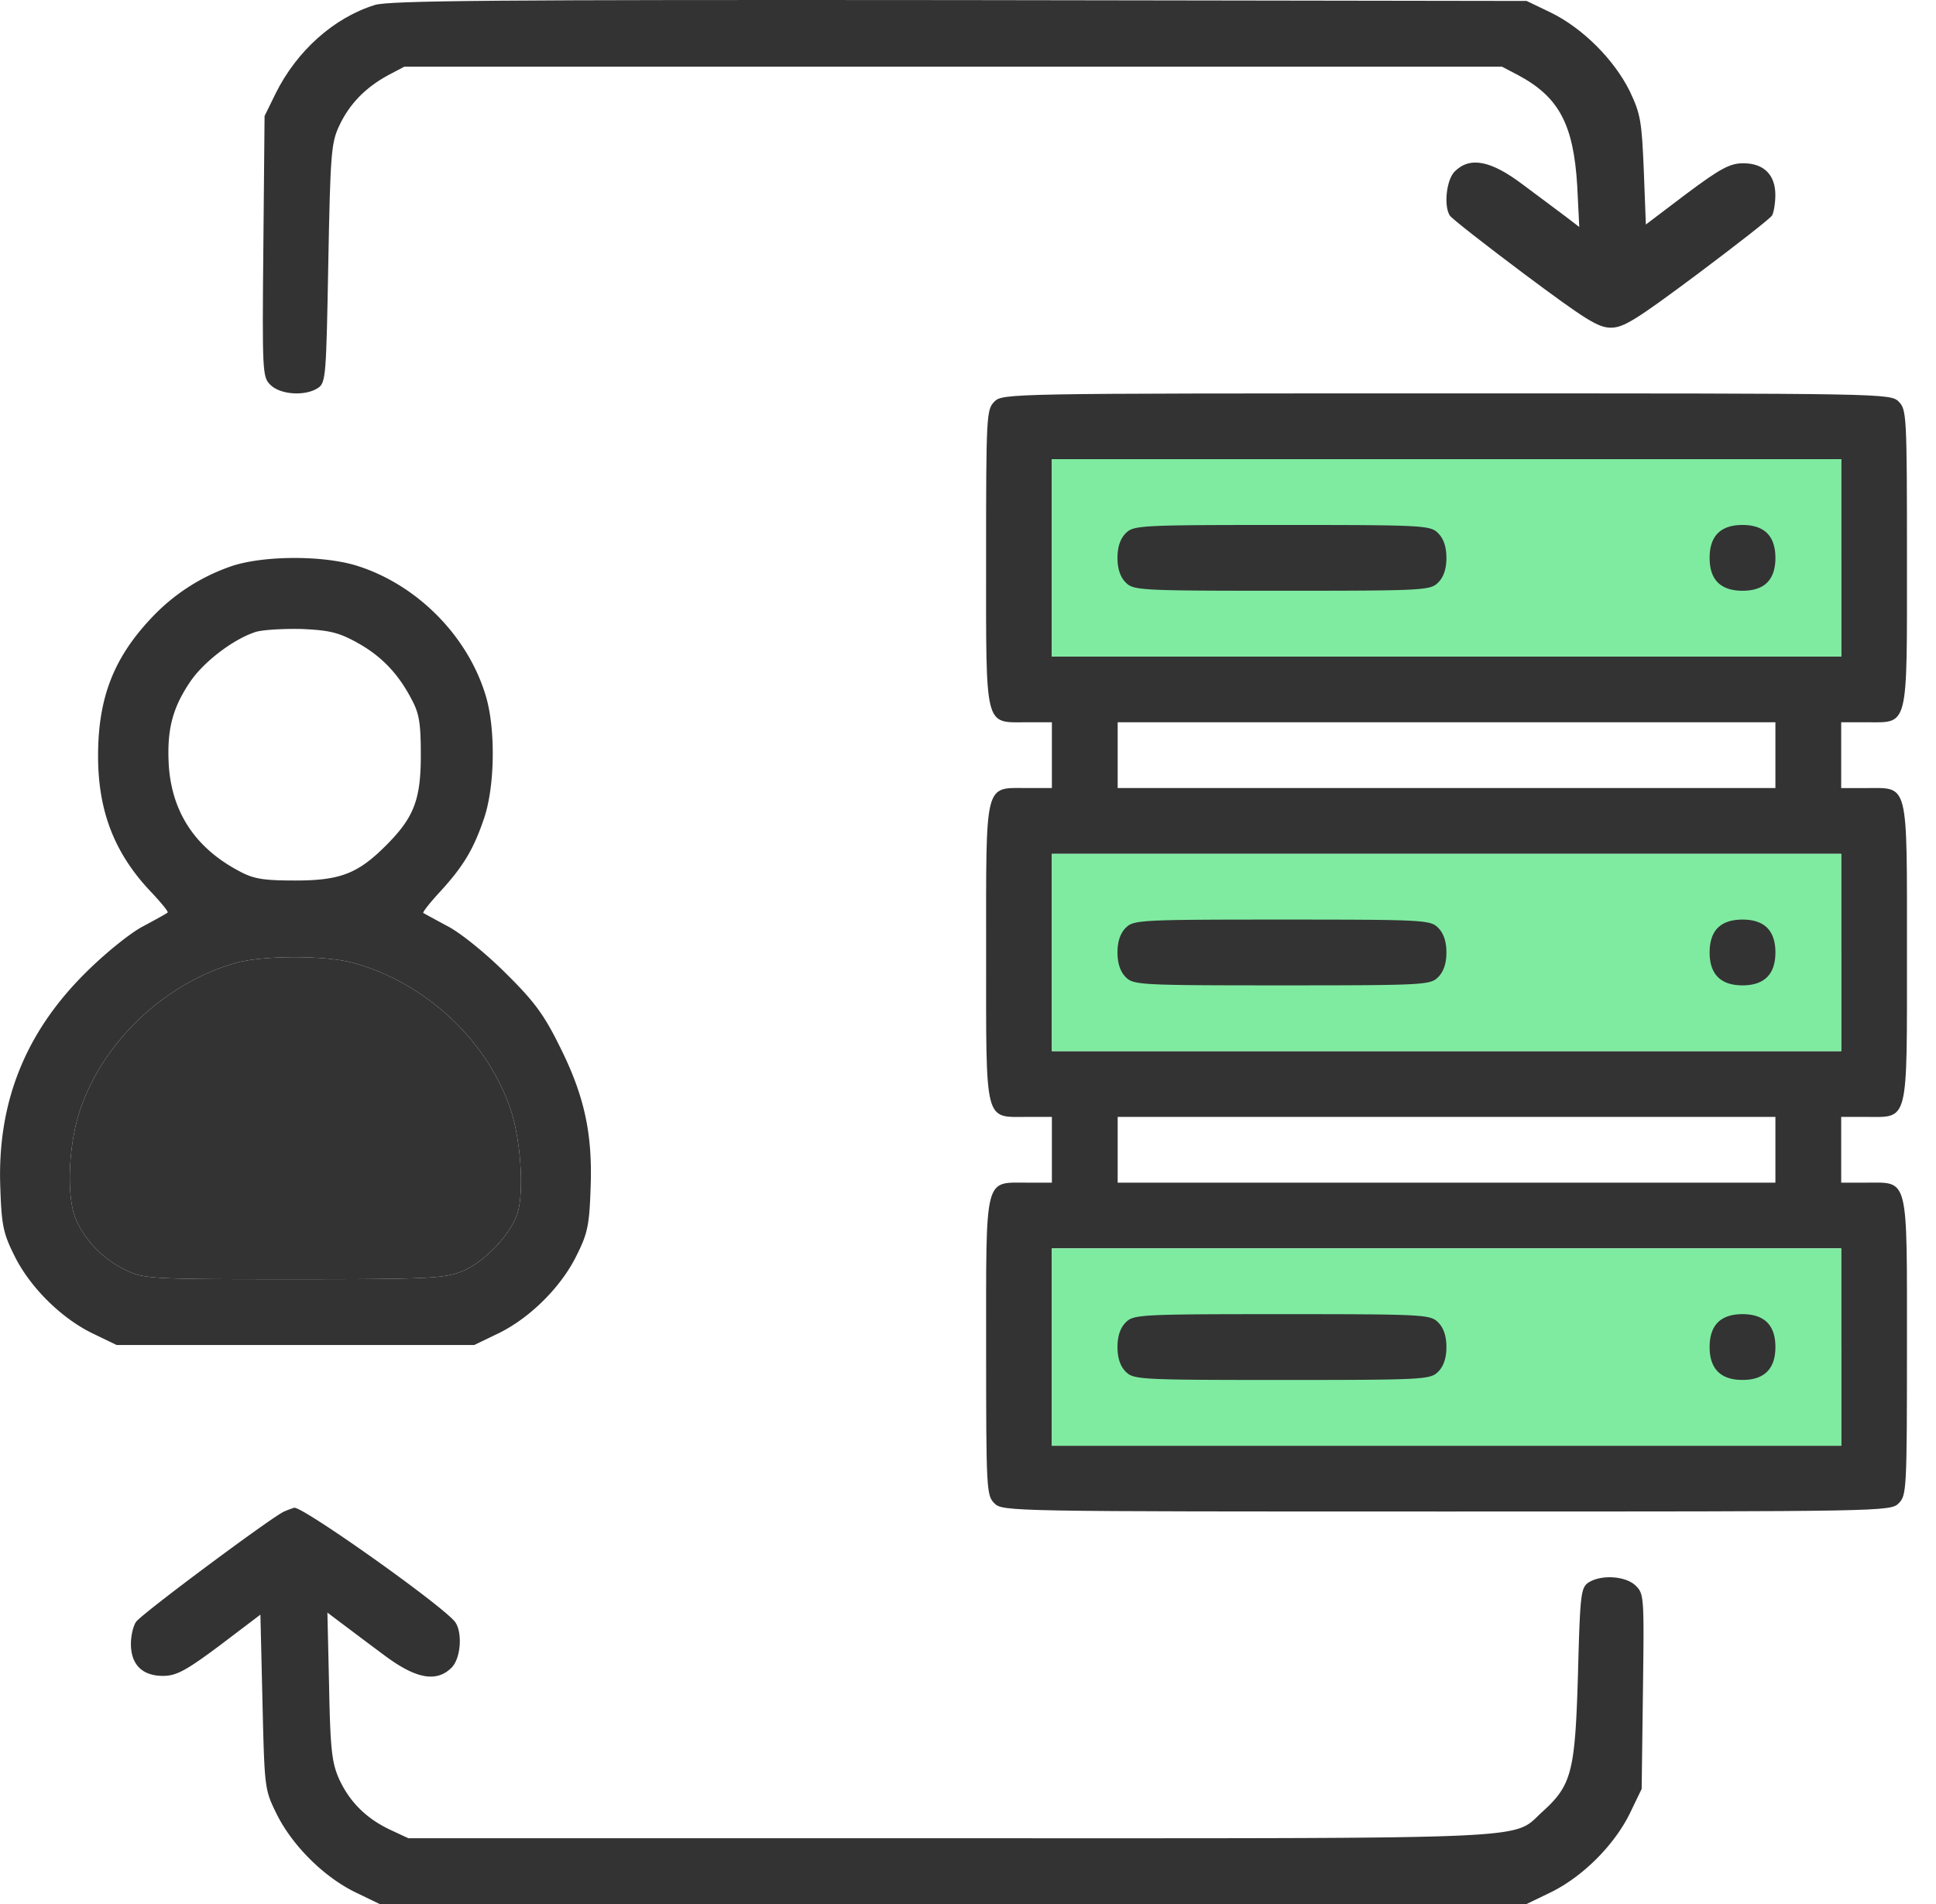
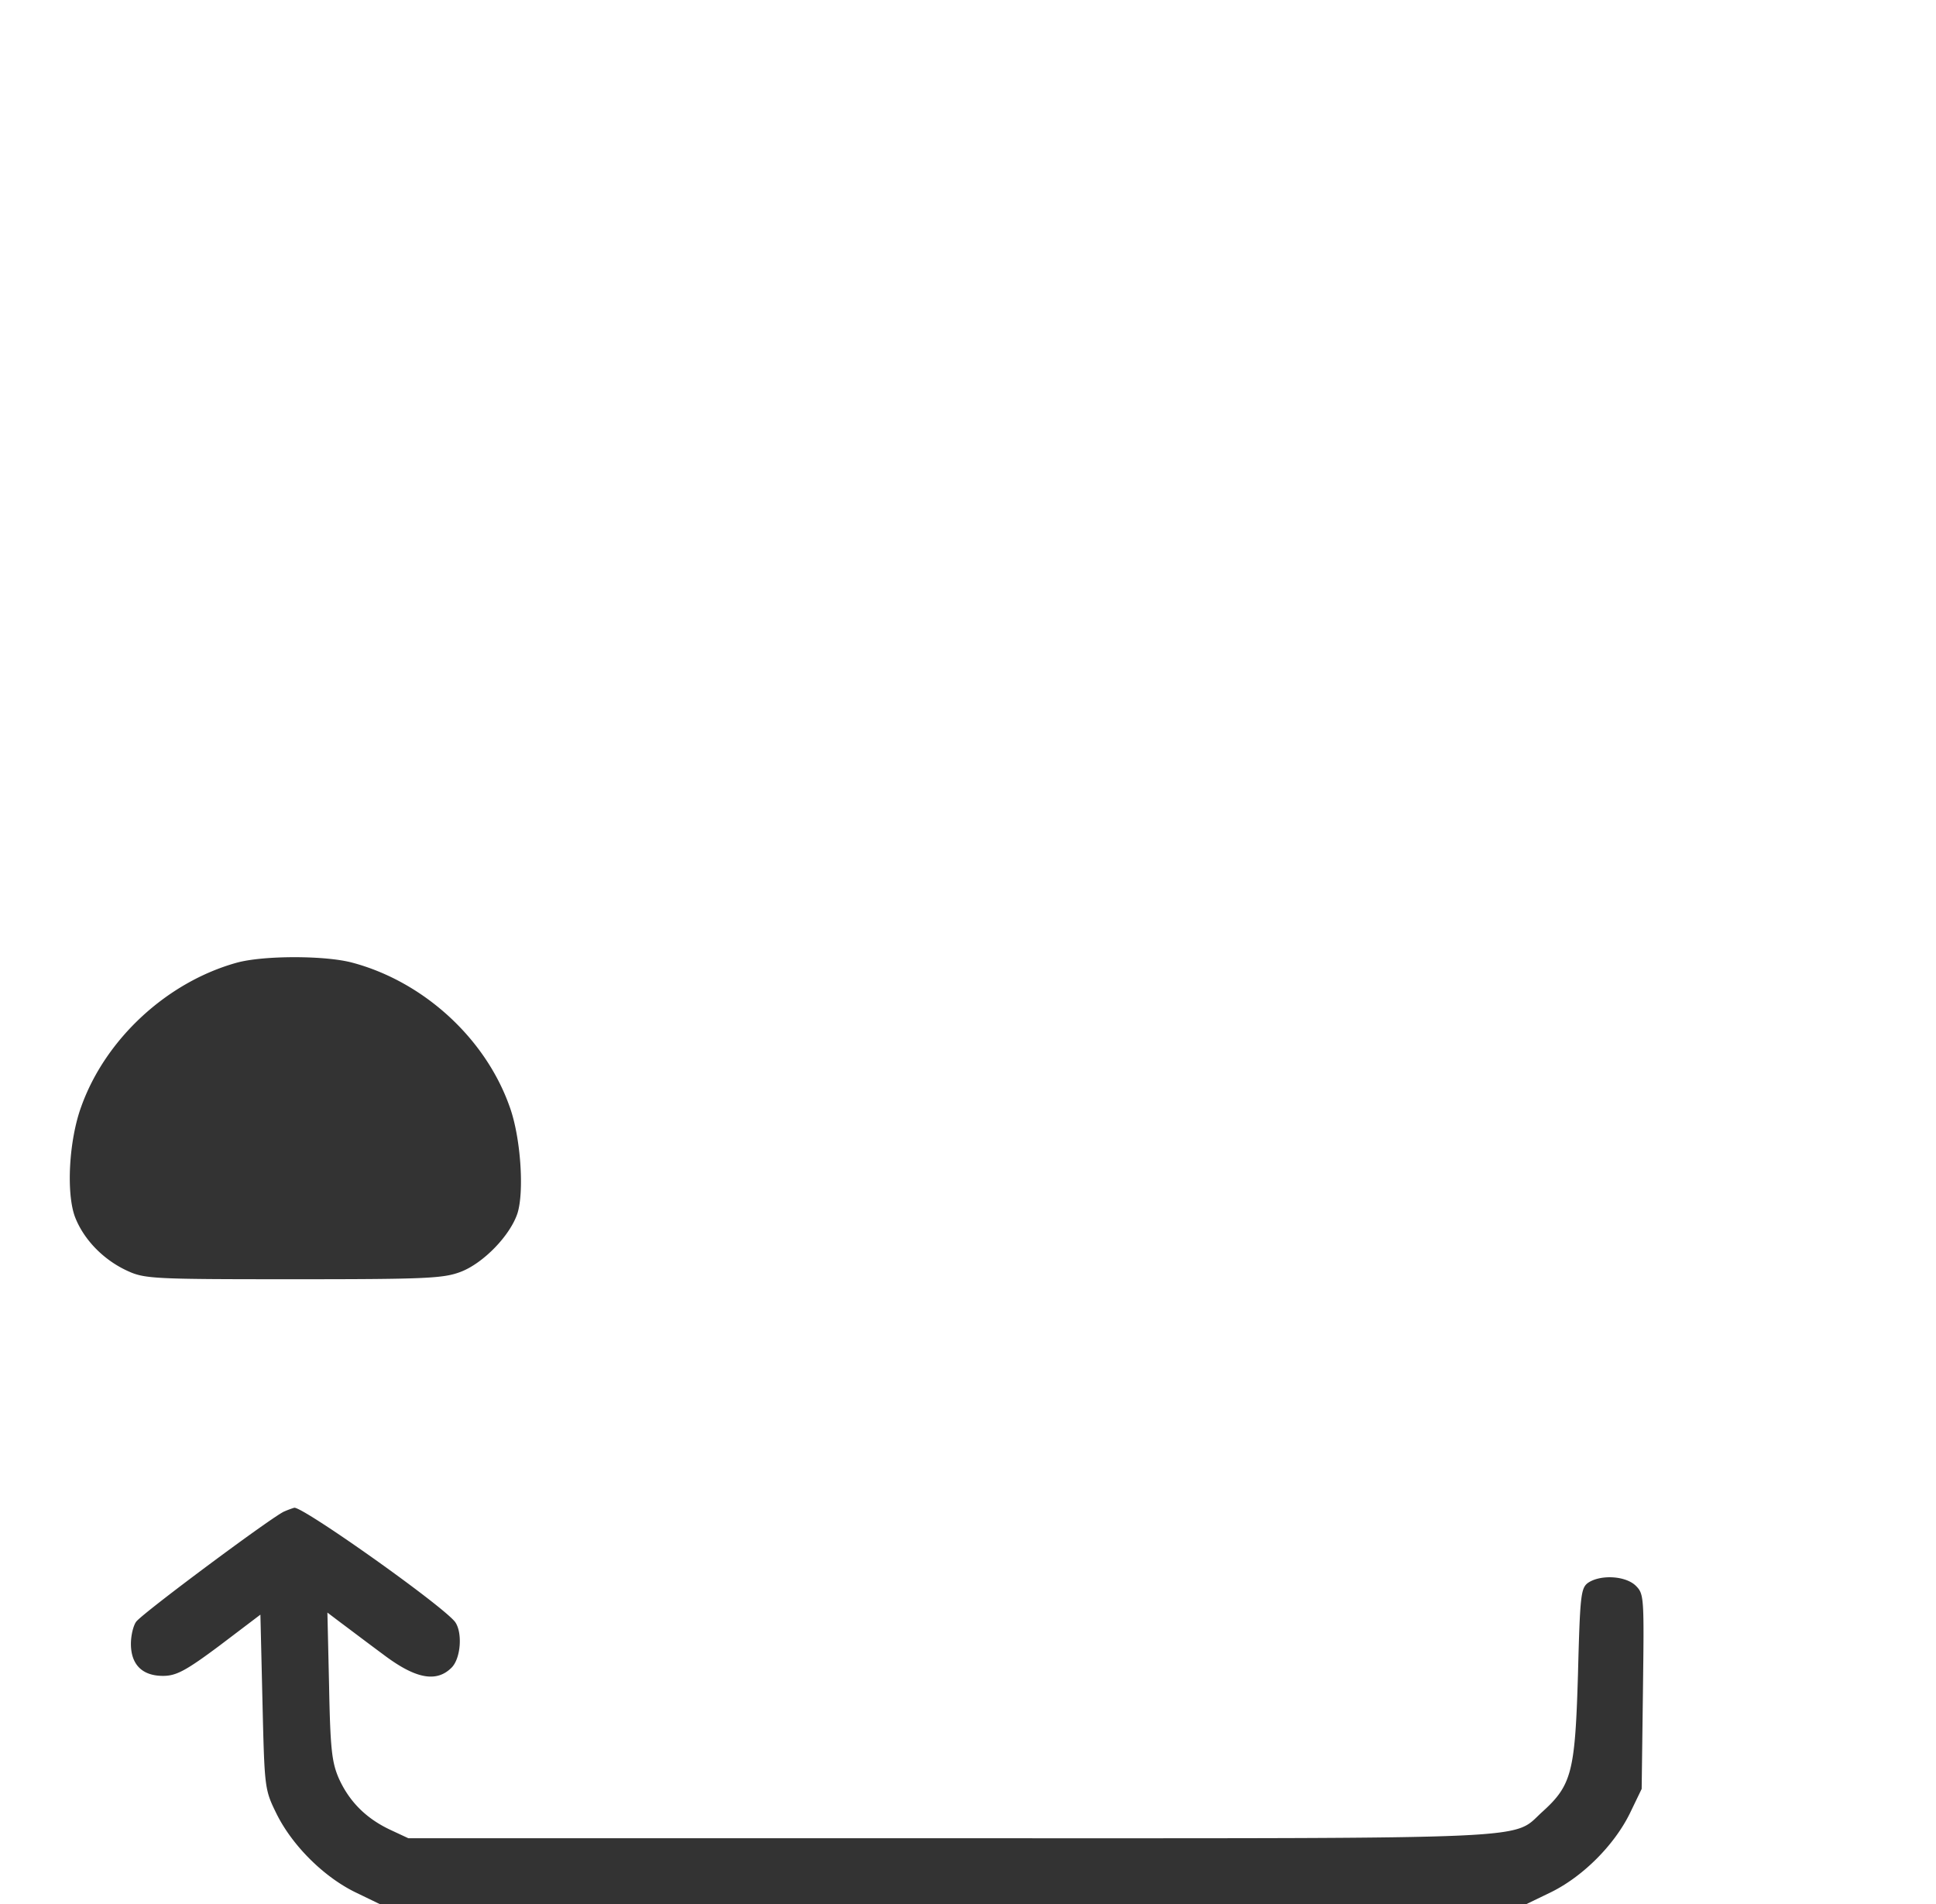
<svg xmlns="http://www.w3.org/2000/svg" width="61" height="60" fill="none">
-   <path d="M11.808.158C10.513.56 9.347 1.61 8.686 2.943l-.35.713-.038 4.106c-.039 3.99-.026 4.119.22 4.365.324.323 1.127.362 1.515.09.234-.168.247-.414.311-3.924.065-3.433.091-3.783.337-4.314.324-.699.83-1.217 1.542-1.606l.518-.272h34.583l.519.272c1.282.687 1.735 1.555 1.852 3.472l.065 1.308-.44-.337c-.247-.181-.843-.635-1.335-.997-1.01-.764-1.67-.894-2.15-.415-.26.26-.35 1.075-.156 1.386.052.09 1.114.92 2.358 1.852 1.93 1.438 2.318 1.684 2.72 1.684.401 0 .79-.246 2.72-1.684 1.243-.932 2.306-1.761 2.357-1.852.052-.09.104-.375.104-.647 0-.635-.363-.998-1.01-.998-.415 0-.713.156-1.788.959l-1.282.971-.065-1.71c-.065-1.554-.103-1.774-.44-2.487-.492-.997-1.477-1.981-2.474-2.474L48.102.03 30.227.003C15.642-.01 12.248.016 11.808.158zm19.522 12.5c-.246.246-.26.427-.26 4.922 0 5.453-.064 5.18 1.296 5.18h.777v2.073h-.777c-1.36 0-1.295-.272-1.295 5.181 0 5.454-.065 5.182 1.295 5.182h.777v2.072h-.777c-1.36 0-1.295-.272-1.295 5.181 0 4.495.013 4.676.259 4.922.259.26.427.26 14.248.26 13.82 0 13.989 0 14.248-.26.246-.246.259-.427.259-4.922 0-5.453.065-5.181-1.295-5.181h-.777v-2.072h.777c1.36 0 1.295.272 1.295-5.182 0-5.453.065-5.18-1.295-5.18h-.777V22.76h.777c1.36 0 1.295.272 1.295-5.181 0-4.495-.013-4.676-.26-4.922-.258-.26-.427-.26-14.247-.26s-13.99 0-14.248.26zm26.683 4.922v3.109h-24.87V14.47h24.869v3.109zm-2.073 6.217v1.036H35.216v-2.072H55.94v1.036zm2.073 6.217v3.11h-24.87v-6.218h24.869v3.108zm-2.073 6.218v1.036H35.216v-2.072H55.94v1.036zm2.073 6.217v3.109h-24.87V39.34h24.869v3.109z" fill="#333" />
-   <path d="M58.013 17.58v3.109h-24.87V14.47h24.869v3.109zm0 12.434v3.11h-24.87v-6.218h24.869v3.108zm0 12.435v3.109h-24.87V39.34h24.869v3.109z" fill="#7FEBA1" />
-   <path d="M35.47 16.803c-.168.168-.26.427-.26.777 0 .35.092.609.26.777.246.246.427.259 4.922.259s4.676-.013 4.922-.259c.169-.168.26-.427.26-.777 0-.35-.091-.609-.26-.777-.246-.247-.427-.26-4.922-.26s-4.676.014-4.922.26zm18.656 0c-.168.168-.259.427-.259.777 0 .35.09.609.26.777.168.168.427.259.776.259.35 0 .61-.09.778-.259.168-.168.259-.427.259-.777 0-.35-.091-.609-.26-.777-.168-.169-.427-.26-.777-.26-.35 0-.608.091-.777.26zM35.47 29.237c-.168.169-.26.428-.26.777 0 .35.092.61.26.778.246.246.427.259 4.922.259s4.676-.013 4.922-.26c.169-.168.26-.427.26-.777 0-.35-.091-.608-.26-.777-.246-.246-.427-.259-4.922-.259s-4.676.013-4.922.26zm18.656 0c-.168.169-.259.428-.259.777 0 .687.35 1.037 1.036 1.037.687 0 1.037-.35 1.037-1.037 0-.35-.091-.608-.26-.777-.168-.168-.427-.259-.777-.259-.35 0-.608.09-.777.26zM35.47 41.672c-.168.168-.26.427-.26.777 0 .35.092.609.26.777.246.246.427.26 4.922.26s4.676-.014 4.922-.26c.169-.168.26-.427.26-.777 0-.35-.091-.609-.26-.777-.246-.246-.427-.26-4.922-.26s-4.676.014-4.922.26zm18.656 0c-.168.168-.259.427-.259.777 0 .687.35 1.036 1.036 1.036.687 0 1.037-.35 1.037-1.036 0-.35-.091-.609-.26-.777-.168-.168-.427-.26-.777-.26-.35 0-.608.092-.777.26zM7.34 17.826a6.21 6.21 0 00-2.591 1.67C3.57 20.754 3.09 22.01 3.09 23.824c0 1.762.531 3.109 1.723 4.34.285.31.505.57.466.595-.026.026-.376.22-.764.428-.402.207-1.205.854-1.827 1.476C.785 32.553-.095 34.768.01 37.436c.038 1.14.09 1.425.427 2.099.479.997 1.463 1.982 2.46 2.474l.778.375h11.269l.777-.375c.997-.492 1.982-1.477 2.46-2.474.338-.674.39-.959.428-2.099.065-1.71-.194-2.914-.984-4.481-.48-.972-.79-1.4-1.697-2.293-.622-.622-1.425-1.27-1.826-1.476-.389-.208-.739-.402-.765-.415-.025-.026.208-.324.519-.66.738-.804 1.062-1.335 1.399-2.332.336-.997.362-2.772.064-3.808-.557-1.917-2.176-3.55-4.08-4.145-1.049-.324-2.875-.324-3.899 0zm3.885 2.41c.764.414 1.309.97 1.736 1.787.246.453.298.75.298 1.774 0 1.412-.22 1.969-1.101 2.85-.88.88-1.438 1.1-2.85 1.1-1.023 0-1.32-.051-1.774-.297-1.373-.726-2.112-1.84-2.215-3.316-.065-1.114.103-1.8.66-2.63.428-.647 1.386-1.373 2.086-1.593.22-.065.868-.103 1.438-.09.854.038 1.152.103 1.722.414zm-.116 10.102c2.227.596 4.183 2.37 4.948 4.534.35.958.466 2.68.246 3.367-.233.7-1.075 1.568-1.788 1.84-.544.207-1.088.233-5.272.233-4.455 0-4.688-.013-5.245-.272-.752-.35-1.36-.985-1.632-1.684-.285-.751-.195-2.422.194-3.484.764-2.138 2.707-3.925 4.896-4.534.842-.233 2.798-.233 3.653 0z" fill="#333" />
  <path d="M11.109 30.338c2.227.596 4.183 2.37 4.948 4.534.35.958.466 2.68.246 3.367-.233.7-1.075 1.568-1.788 1.84-.544.207-1.088.233-5.272.233-4.455 0-4.688-.013-5.245-.272-.752-.35-1.36-.985-1.632-1.684-.285-.751-.195-2.422.194-3.484.764-2.138 2.707-3.925 4.896-4.534.842-.233 2.798-.233 3.653 0zM8.956 47.63c-.35.143-4.442 3.186-4.663 3.471-.09.117-.168.428-.168.7 0 .66.363 1.01 1.01 1.01.415 0 .713-.155 1.788-.958l1.282-.972.065 2.746c.065 2.72.065 2.76.44 3.523.492.998 1.477 1.982 2.474 2.474l.777.376H48.1l.777-.376c.997-.492 1.981-1.476 2.474-2.474l.375-.777.04-3.07c.038-2.953.038-3.07-.221-3.328-.324-.324-1.127-.363-1.516-.091-.22.168-.246.414-.31 2.888-.091 3.07-.195 3.485-1.127 4.327-.972.88.207.829-18.626.829H12.868l-.583-.272c-.738-.35-1.27-.868-1.606-1.607-.22-.505-.272-.906-.31-2.914l-.053-2.319.428.324c.246.182.842.635 1.334.998 1.01.764 1.67.893 2.15.414.298-.298.35-1.127.104-1.45-.454-.557-4.845-3.666-5.065-3.588a2.88 2.88 0 00-.31.116z" fill="#333" />
</svg>